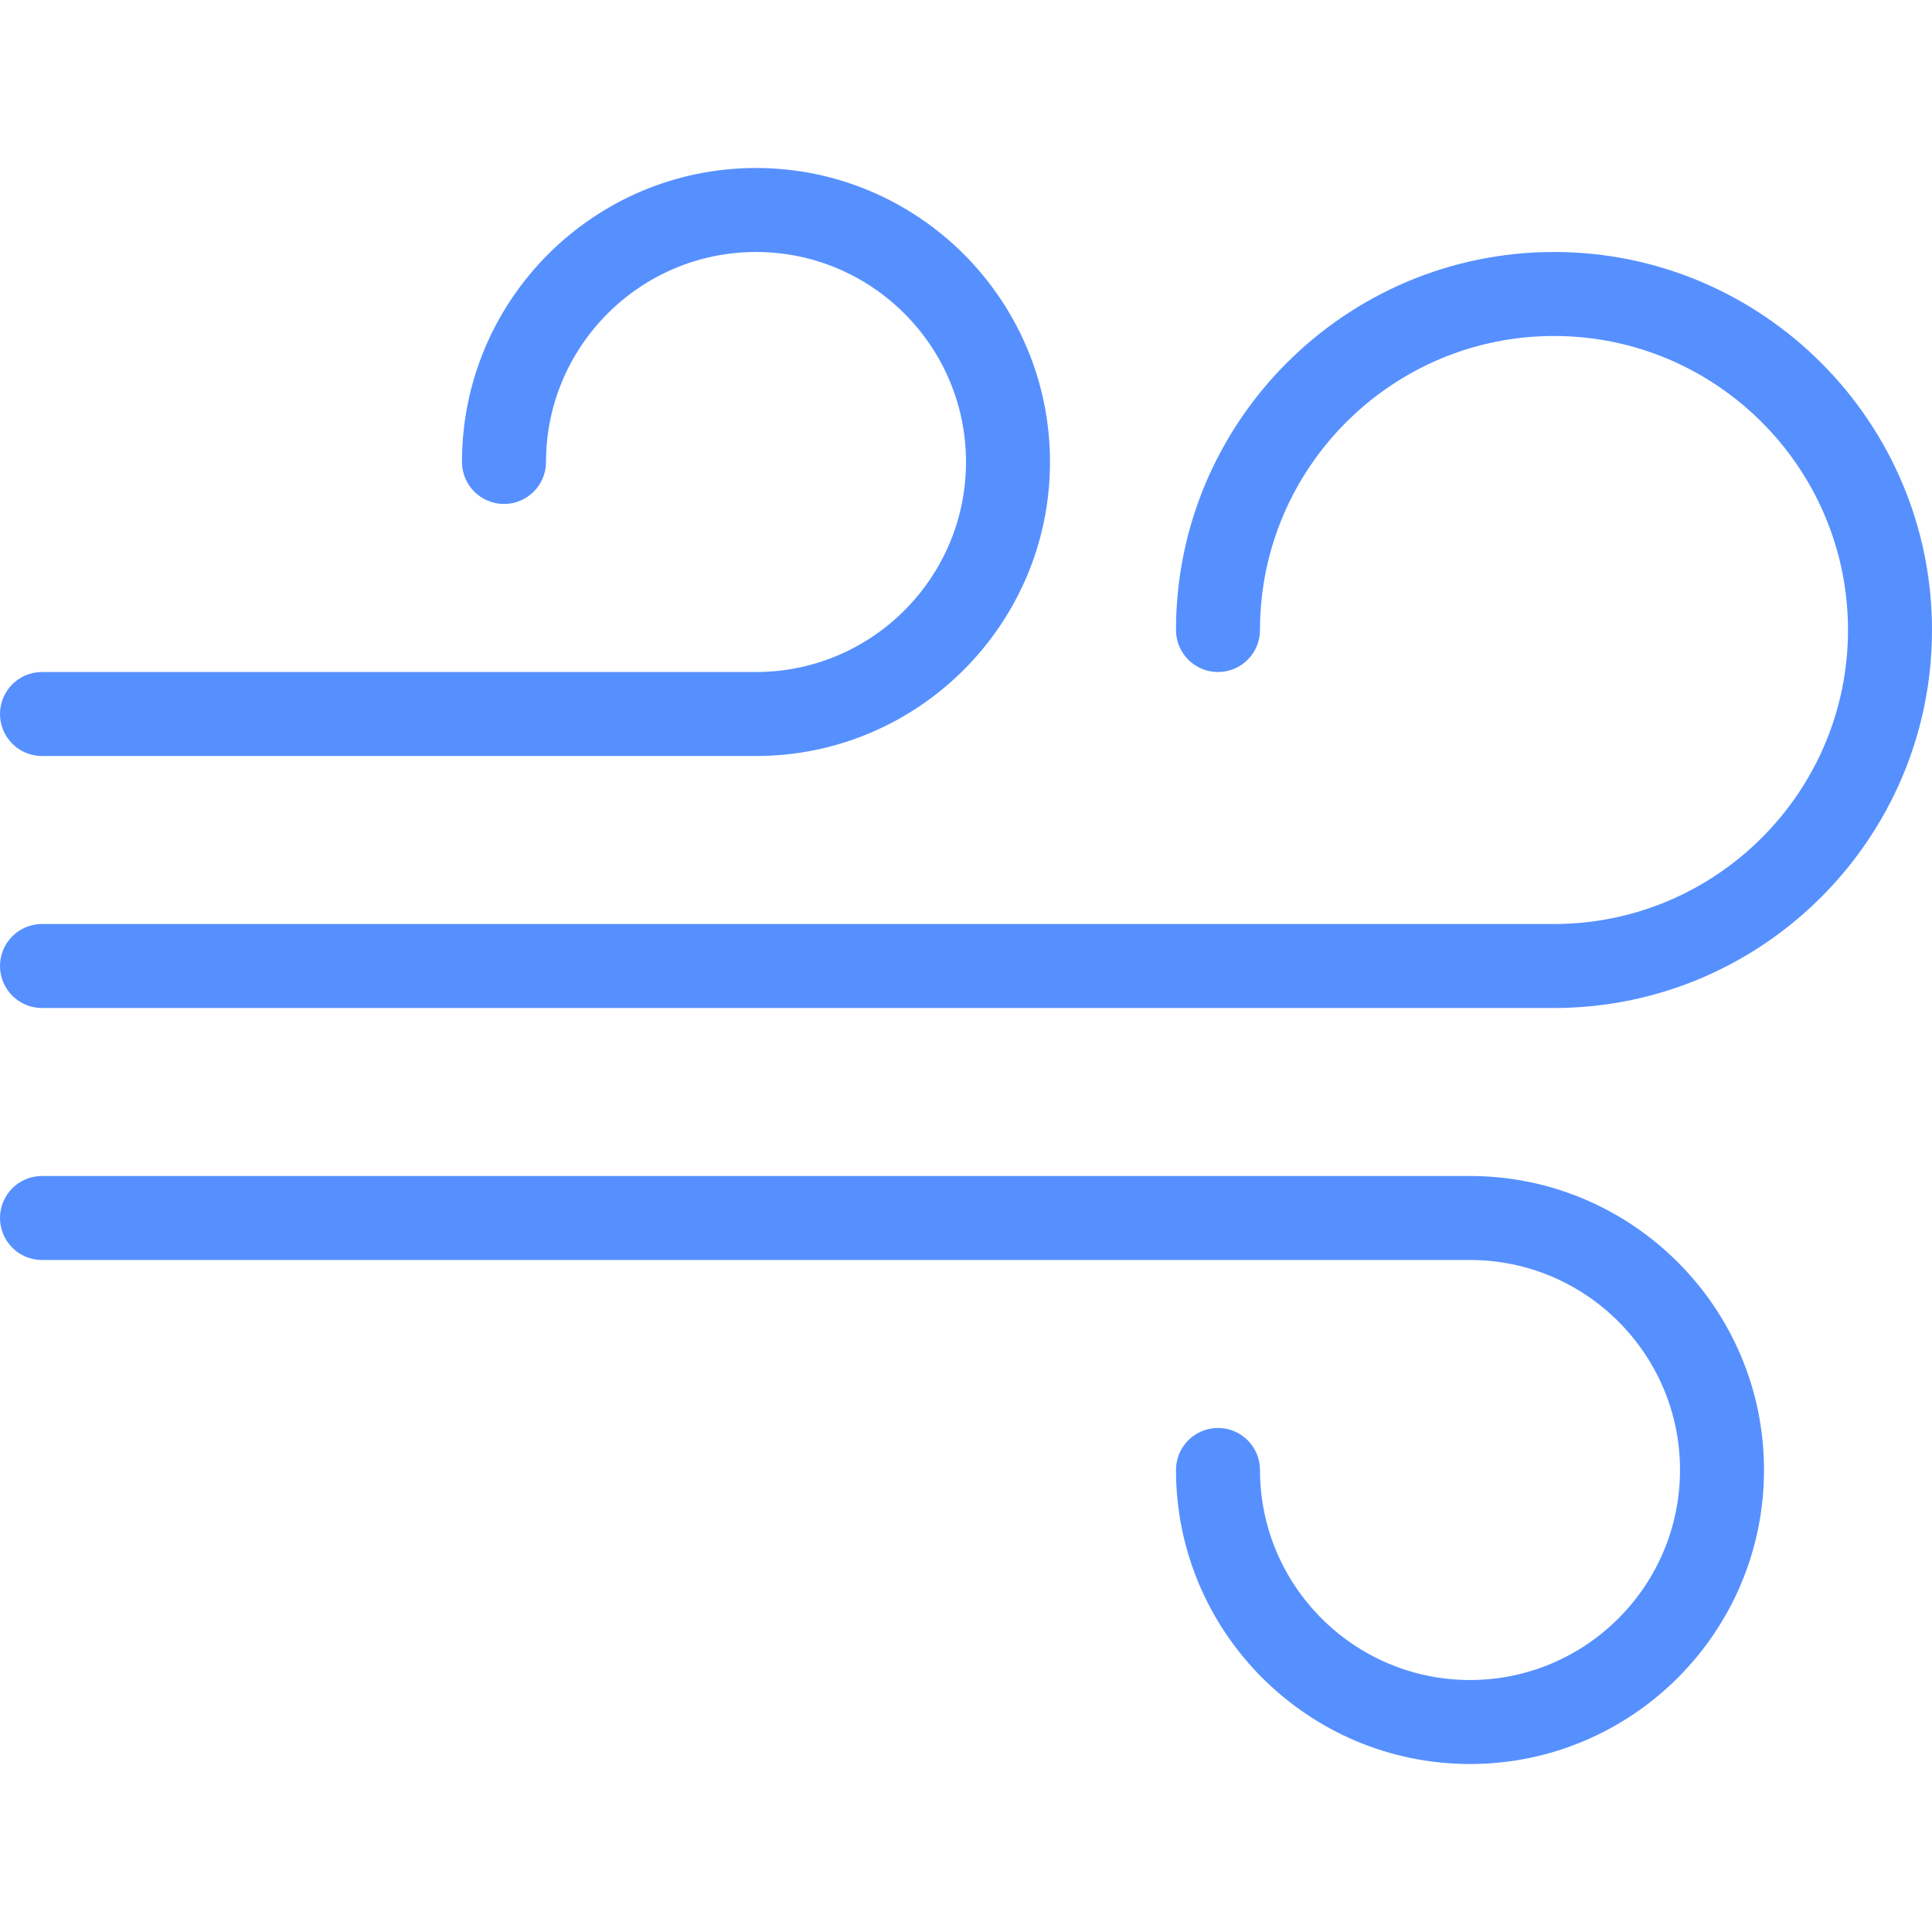
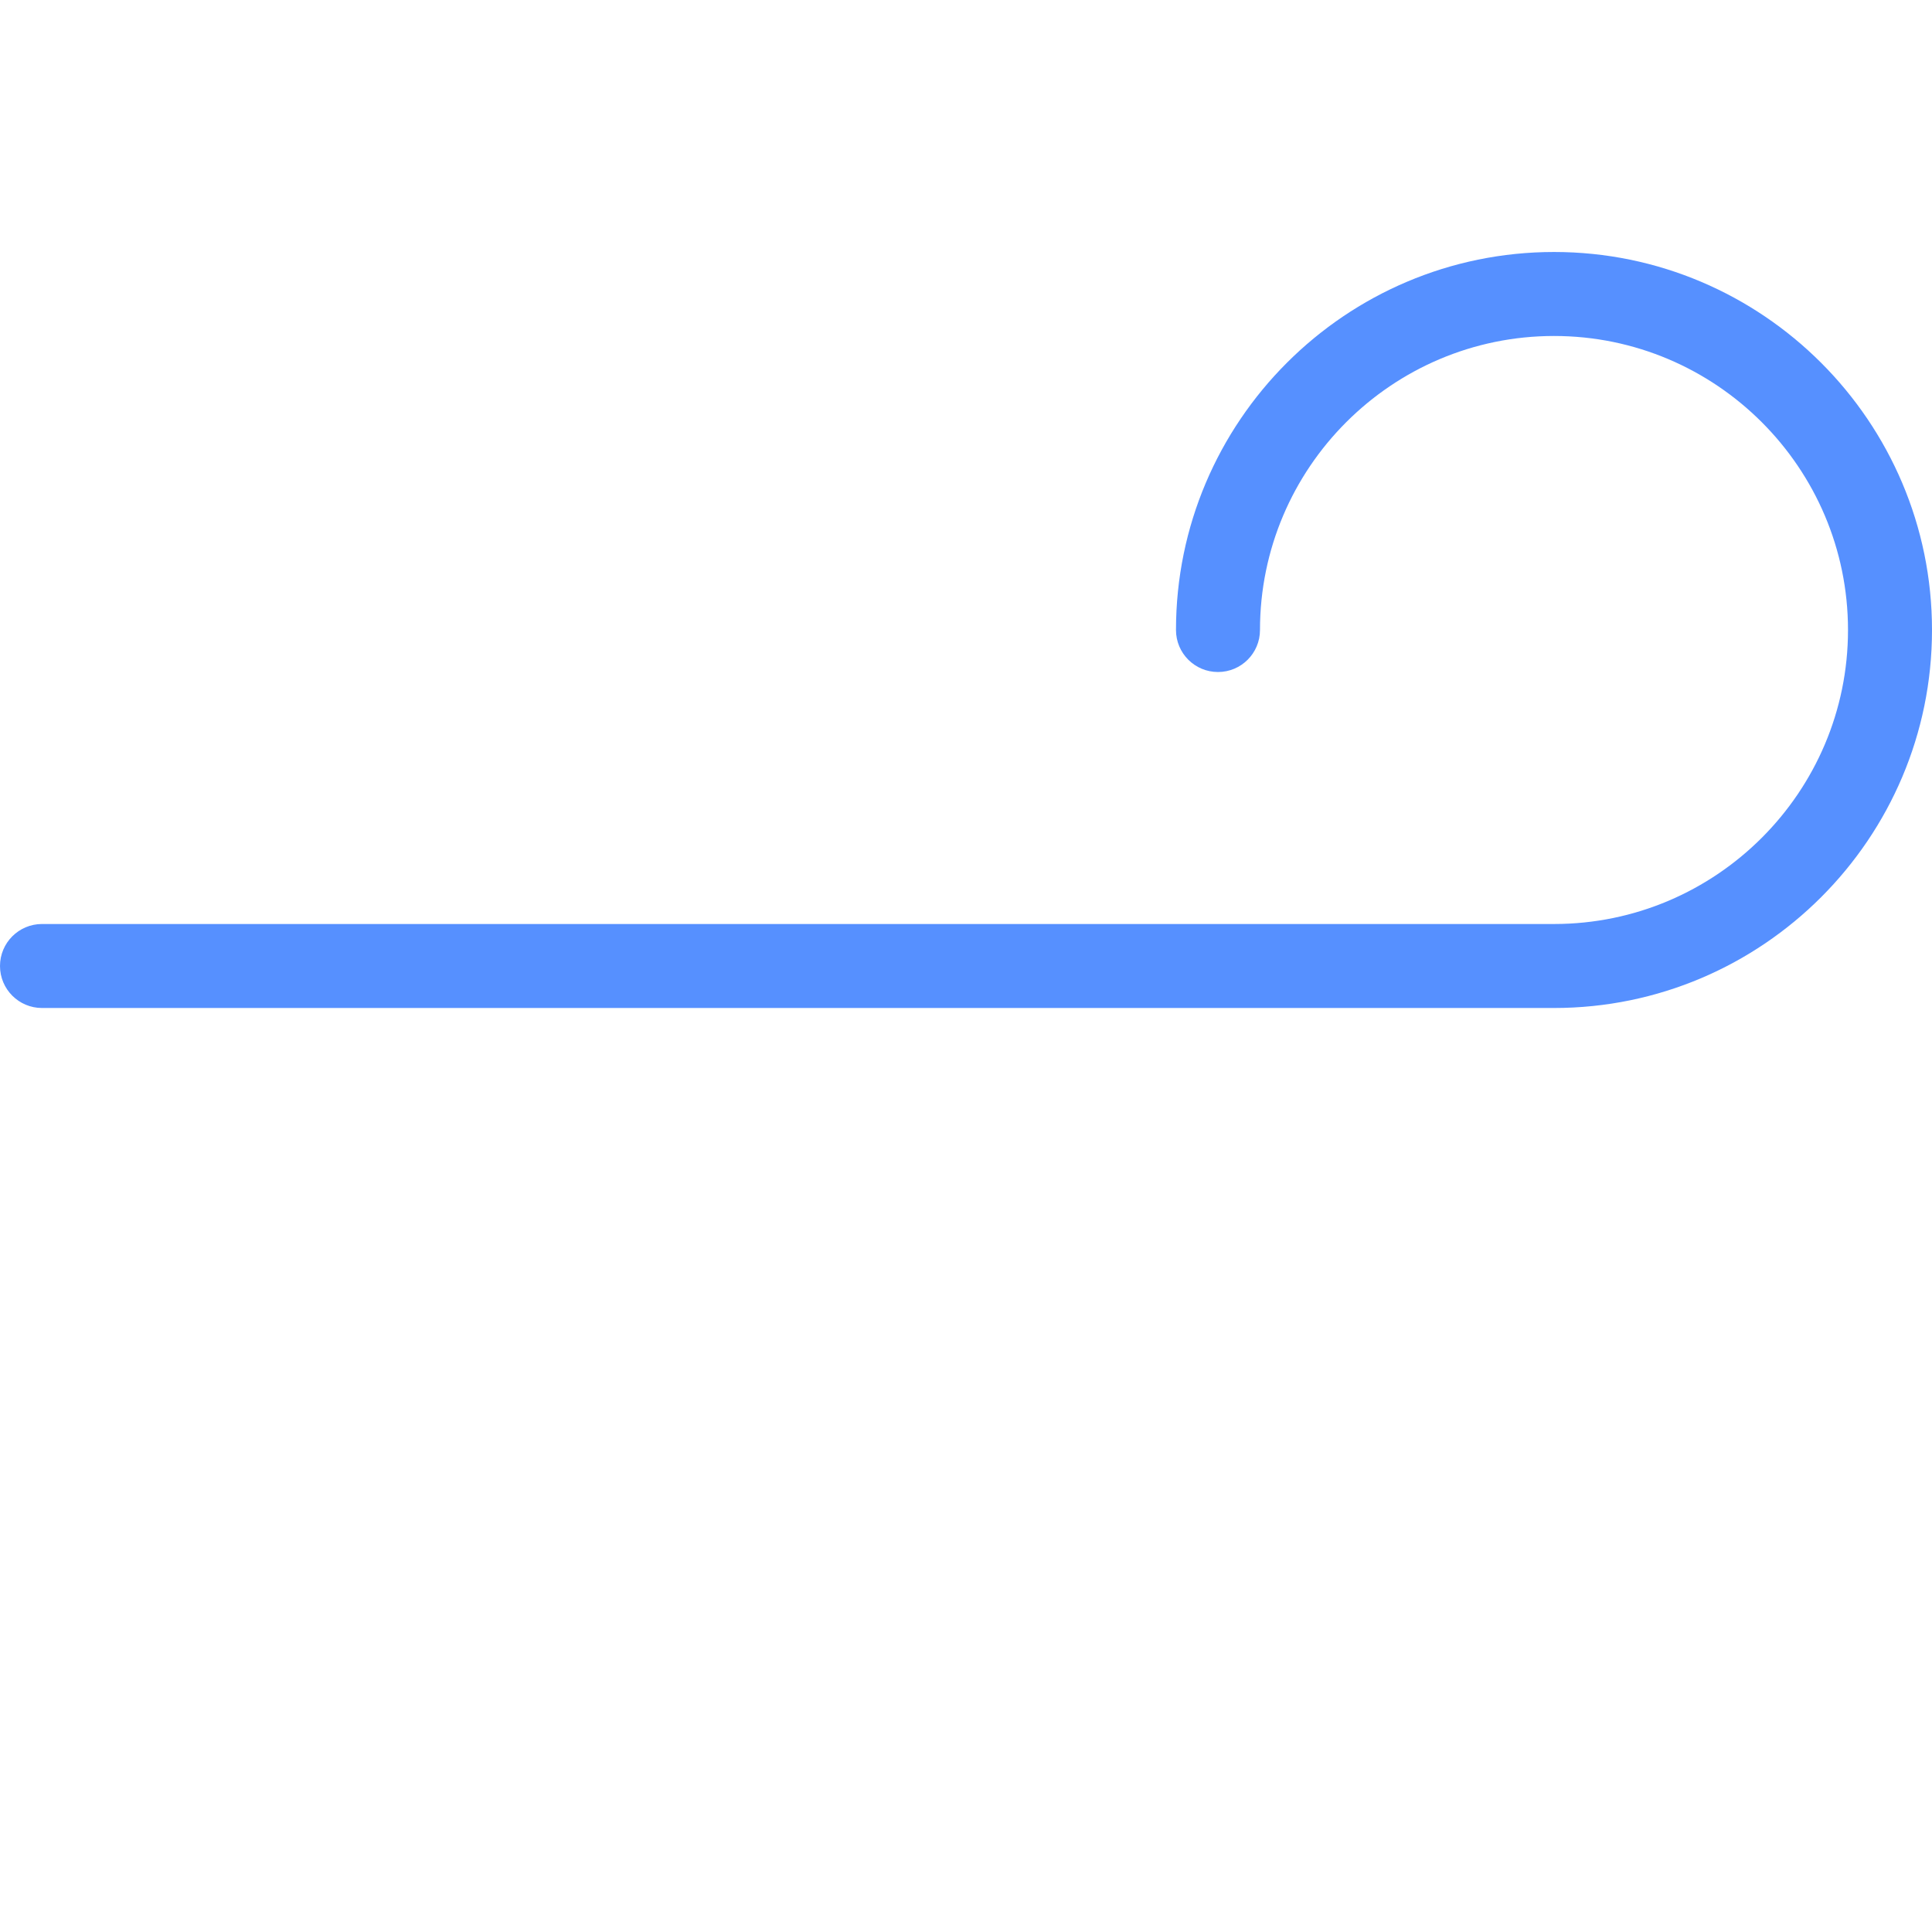
<svg xmlns="http://www.w3.org/2000/svg" width="42" height="42" viewBox="0 0 42 42" fill="none">
  <g clip-path="url(#clip0_60_85)">
    <path d="M33.783 5.478C29.251 5.478 25.565 9.165 25.565 13.696C25.565 14.2 25.973 14.609 26.478 14.609C26.983 14.609 27.391 14.2 27.391 13.696C27.391 10.171 30.259 7.304 33.783 7.304C37.306 7.304 40.174 10.171 40.174 13.696C40.174 17.22 37.306 20.087 33.783 20.087H0.913C0.409 20.087 0 20.496 0 21C0 21.504 0.409 21.913 0.913 21.913H33.783C38.314 21.913 42 18.226 42 13.696C42 9.165 38.314 5.478 33.783 5.478Z" fill="#5690FF" />
-     <path d="M16.435 3.652C12.91 3.652 10.043 6.519 10.043 10.043C10.043 10.547 10.453 10.956 10.957 10.956C11.46 10.956 11.87 10.547 11.87 10.043C11.87 7.526 13.918 5.478 16.435 5.478C18.952 5.478 21 7.526 21 10.043C21 12.561 18.952 14.609 16.435 14.609H0.913C0.409 14.609 0 15.018 0 15.522C0 16.026 0.409 16.435 0.913 16.435H16.435C19.959 16.435 22.826 13.568 22.826 10.043C22.826 6.519 19.959 3.652 16.435 3.652ZM31.956 25.565H0.913C0.409 25.565 0 25.974 0 26.478C0 26.982 0.409 27.391 0.913 27.391H31.956C34.474 27.391 36.522 29.439 36.522 31.956C36.522 34.474 34.474 36.522 31.956 36.522C29.439 36.522 27.391 34.474 27.391 31.956C27.391 31.452 26.983 31.043 26.478 31.043C25.973 31.043 25.565 31.452 25.565 31.956C25.565 35.481 28.433 38.348 31.956 38.348C35.48 38.348 38.348 35.481 38.348 31.956C38.348 28.432 35.48 25.565 31.956 25.565Z" fill="#5690FF" />
  </g>
  <defs>
    <clipPath id="clip0_60_85">
      <rect width="42" height="42" fill="white" />
    </clipPath>
  </defs>
</svg>